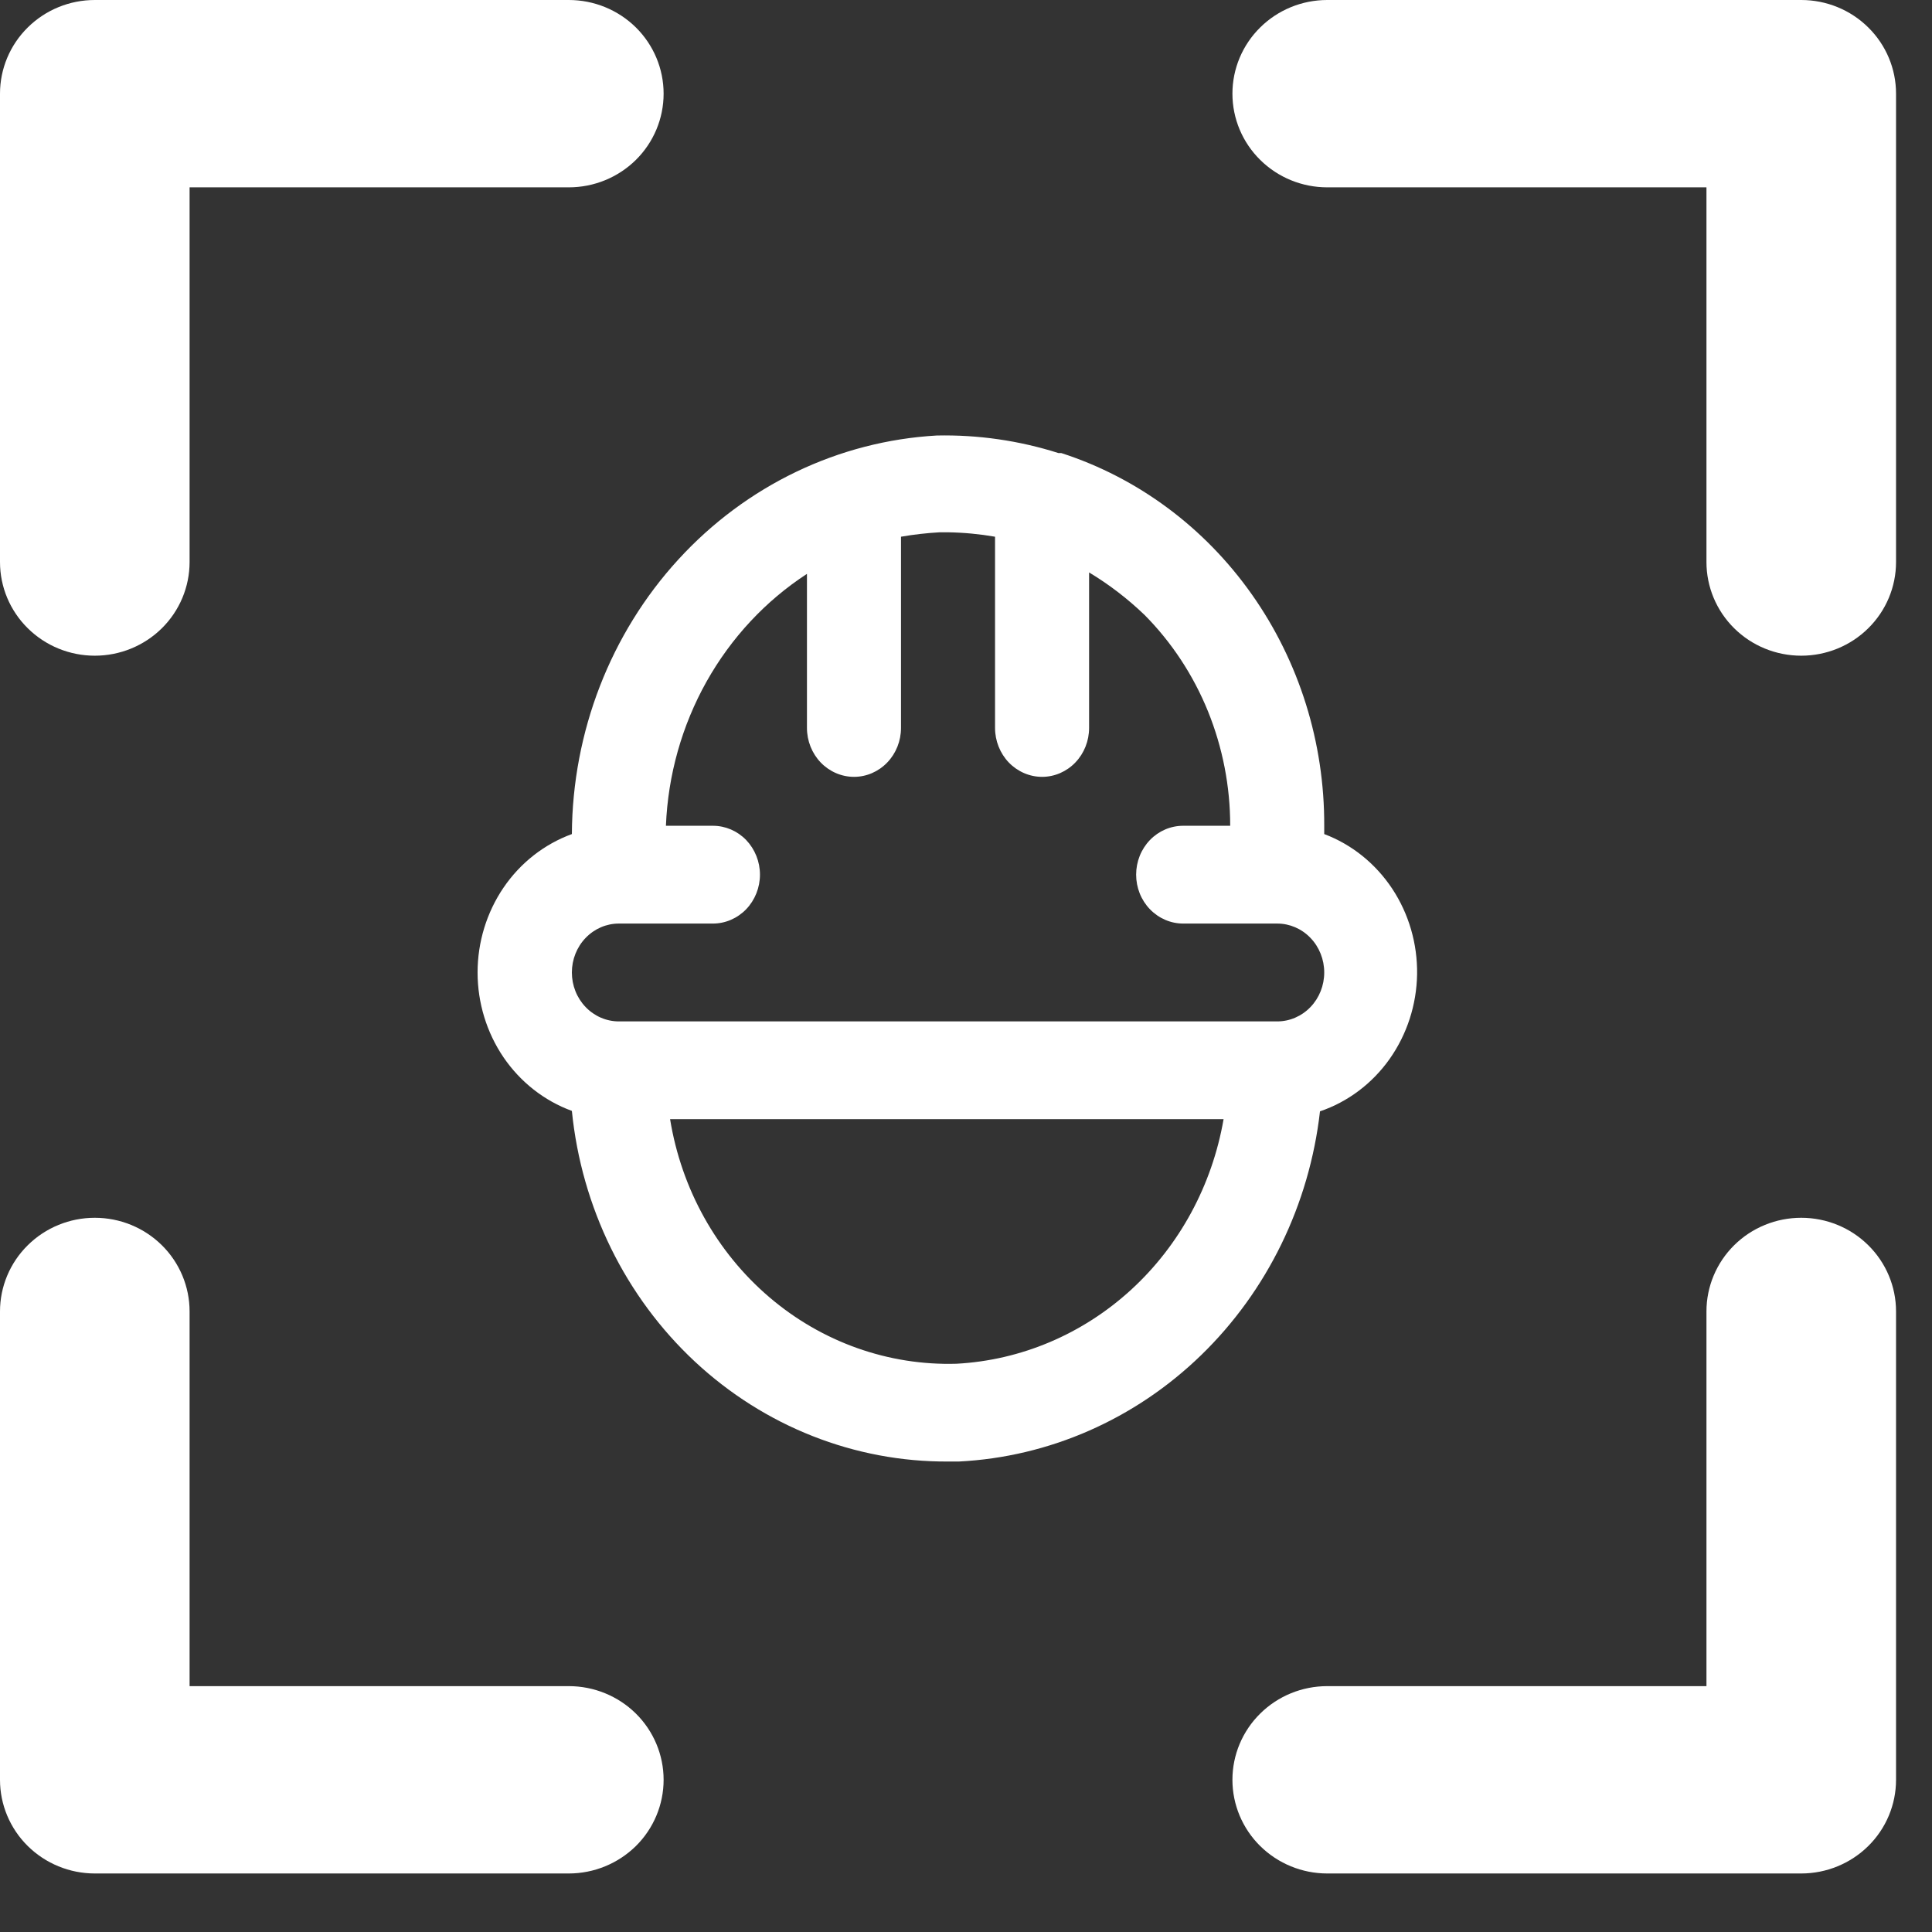
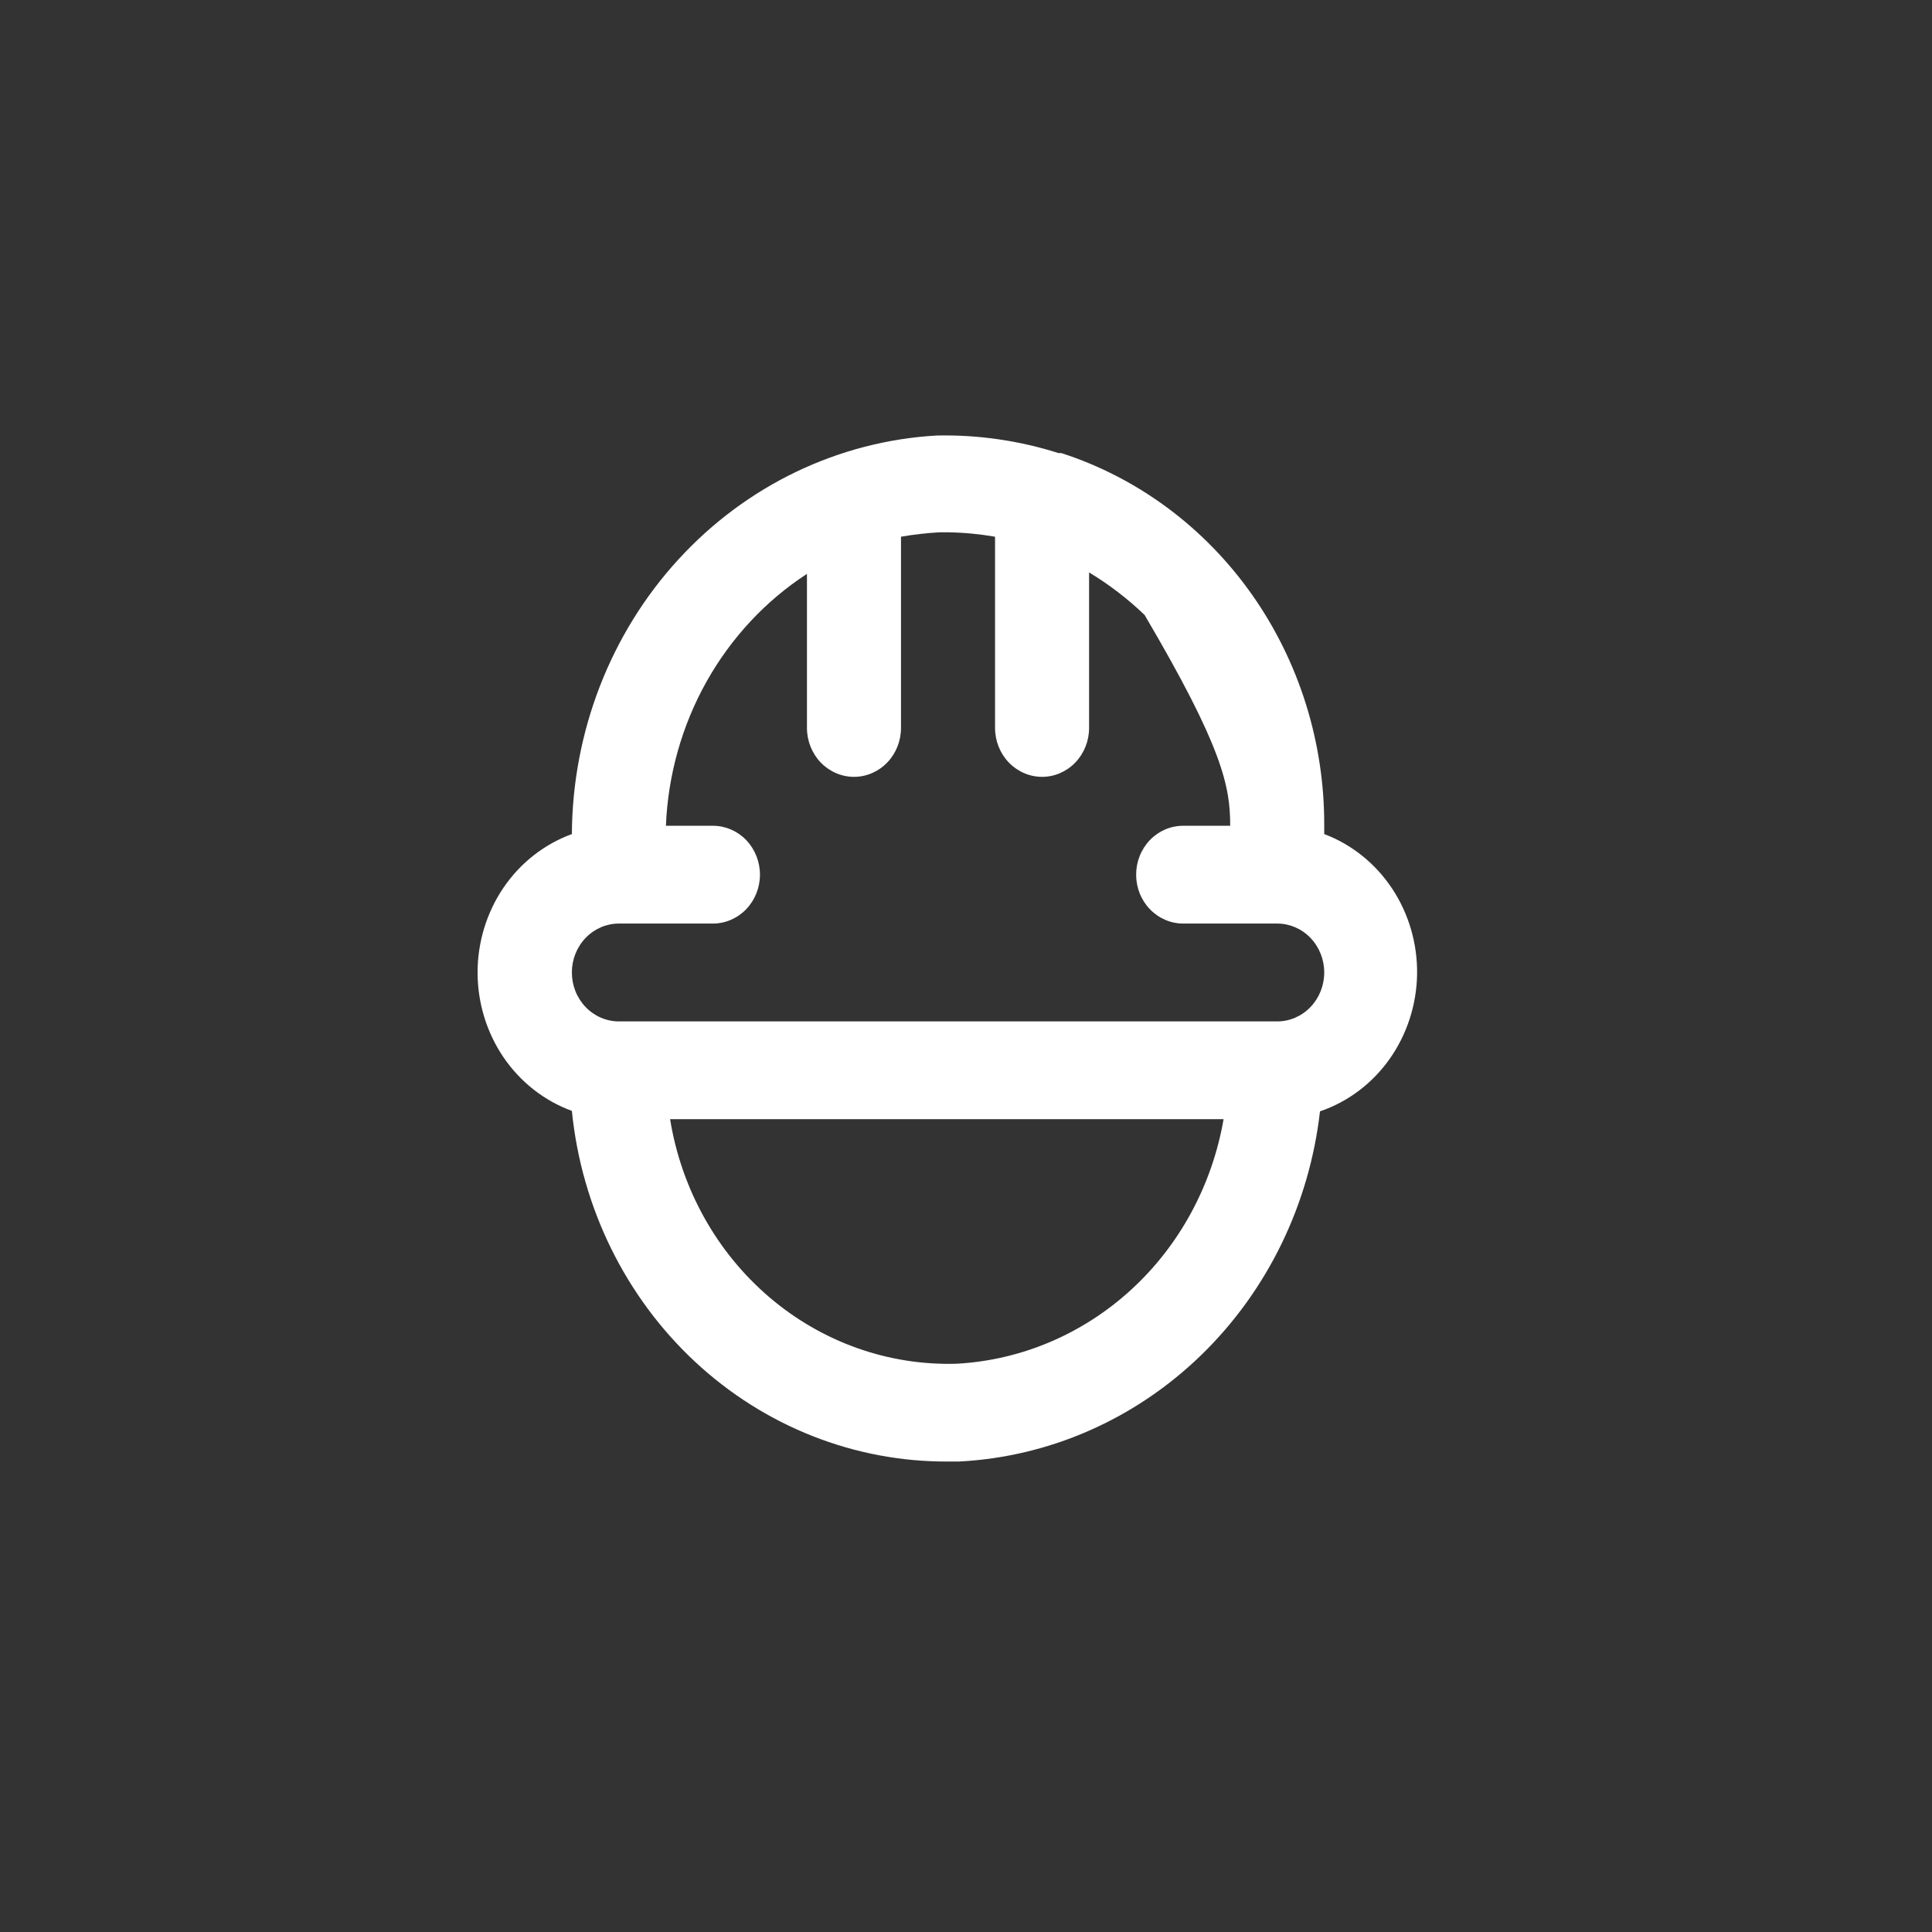
<svg xmlns="http://www.w3.org/2000/svg" width="31" height="31" viewBox="0 0 31 31" fill="none">
  <rect x="0" y="0" width="31" height="31" fill="#333333" stroke="none" />
-   <path d="M9.127 0H1.521C1.118 0 0.731 0.158 0.446 0.44C0.16 0.722 0 1.104 0 1.503V9.018C0 9.417 0.16 9.799 0.446 10.081C0.731 10.363 1.118 10.521 1.521 10.521C1.925 10.521 2.311 10.363 2.597 10.081C2.882 9.799 3.042 9.417 3.042 9.018V3.006H9.127C9.53 3.006 9.917 2.848 10.203 2.566C10.488 2.284 10.648 1.902 10.648 1.503C10.648 1.104 10.488 0.722 10.203 0.44C9.917 0.158 9.53 0 9.127 0ZM9.127 27.055H3.042V21.043C3.042 20.644 2.882 20.262 2.597 19.98C2.311 19.698 1.925 19.54 1.521 19.54C1.118 19.54 0.731 19.698 0.446 19.98C0.16 20.262 0 20.644 0 21.043V28.558C0 28.956 0.16 29.339 0.446 29.621C0.731 29.902 1.118 30.061 1.521 30.061H9.127C9.53 30.061 9.917 29.902 10.203 29.621C10.488 29.339 10.648 28.956 10.648 28.558C10.648 28.159 10.488 27.777 10.203 27.495C9.917 27.213 9.53 27.055 9.127 27.055ZM28.902 0H21.296C20.893 0 20.506 0.158 20.221 0.44C19.935 0.722 19.775 1.104 19.775 1.503C19.775 1.902 19.935 2.284 20.221 2.566C20.506 2.848 20.893 3.006 21.296 3.006H27.381V9.018C27.381 9.417 27.541 9.799 27.826 10.081C28.111 10.363 28.498 10.521 28.902 10.521C29.305 10.521 29.692 10.363 29.977 10.081C30.263 9.799 30.423 9.417 30.423 9.018V1.503C30.423 1.104 30.263 0.722 29.977 0.44C29.692 0.158 29.305 0 28.902 0ZM28.902 19.54C28.498 19.54 28.111 19.698 27.826 19.98C27.541 20.262 27.381 20.644 27.381 21.043V27.055H21.296C20.893 27.055 20.506 27.213 20.221 27.495C19.935 27.777 19.775 28.159 19.775 28.558C19.775 28.956 19.935 29.339 20.221 29.621C20.506 29.902 20.893 30.061 21.296 30.061H28.902C29.305 30.061 29.692 29.902 29.977 29.621C30.263 29.339 30.423 28.956 30.423 28.558V21.043C30.423 20.644 30.263 20.262 29.977 19.98C29.692 19.698 29.305 19.54 28.902 19.54Z" fill="white" />
-   <path d="M21.248 13.383V13.25C21.253 11.915 20.846 10.614 20.086 9.537C19.327 8.461 18.256 7.666 17.03 7.27H16.985C16.352 7.069 15.692 6.974 15.031 6.988C13.455 7.078 11.972 7.789 10.884 8.978C9.796 10.166 9.185 11.742 9.176 13.383C8.733 13.545 8.35 13.845 8.079 14.243C7.809 14.641 7.663 15.116 7.663 15.604C7.663 16.091 7.809 16.567 8.079 16.965C8.35 17.362 8.733 17.663 9.176 17.825C9.331 19.374 10.035 20.808 11.15 21.848C12.266 22.888 13.714 23.459 15.212 23.451H15.385C16.834 23.378 18.211 22.774 19.272 21.745C20.333 20.716 21.009 19.33 21.18 17.832C21.628 17.68 22.018 17.386 22.297 16.992C22.576 16.597 22.73 16.122 22.738 15.633C22.745 15.143 22.606 14.664 22.339 14.26C22.072 13.857 21.691 13.55 21.248 13.383ZM15.348 21.882C14.255 21.914 13.188 21.535 12.344 20.814C11.499 20.093 10.934 19.079 10.752 17.958H19.633C19.449 19.019 18.926 19.984 18.148 20.696C17.37 21.408 16.383 21.826 15.348 21.882ZM20.494 16.389H9.93C9.73 16.389 9.538 16.306 9.397 16.159C9.255 16.012 9.176 15.812 9.176 15.604C9.176 15.396 9.255 15.196 9.397 15.049C9.538 14.902 9.73 14.819 9.93 14.819H11.439C11.639 14.819 11.831 14.736 11.973 14.589C12.114 14.442 12.194 14.242 12.194 14.034C12.194 13.826 12.114 13.627 11.973 13.479C11.831 13.332 11.639 13.25 11.439 13.25H10.685C10.718 12.436 10.942 11.642 11.336 10.938C11.731 10.234 12.284 9.64 12.948 9.208V11.68C12.948 11.888 13.028 12.088 13.169 12.235C13.311 12.382 13.503 12.465 13.703 12.465C13.903 12.465 14.095 12.382 14.236 12.235C14.378 12.088 14.457 11.888 14.457 11.68V8.612C14.662 8.576 14.869 8.553 15.076 8.541H15.212C15.465 8.545 15.717 8.569 15.966 8.612V11.68C15.966 11.888 16.046 12.088 16.187 12.235C16.329 12.382 16.521 12.465 16.721 12.465C16.921 12.465 17.113 12.382 17.254 12.235C17.396 12.088 17.475 11.888 17.475 11.68V9.185C17.796 9.378 18.094 9.607 18.366 9.868C18.801 10.307 19.147 10.833 19.383 11.414C19.618 11.995 19.74 12.619 19.739 13.25H18.985C18.784 13.25 18.593 13.332 18.451 13.479C18.309 13.627 18.23 13.826 18.23 14.034C18.23 14.242 18.309 14.442 18.451 14.589C18.593 14.736 18.784 14.819 18.985 14.819H20.494C20.694 14.819 20.886 14.902 21.027 15.049C21.169 15.196 21.248 15.396 21.248 15.604C21.248 15.812 21.169 16.012 21.027 16.159C20.886 16.306 20.694 16.389 20.494 16.389Z" fill="white" />
+   <path d="M21.248 13.383V13.25C21.253 11.915 20.846 10.614 20.086 9.537C19.327 8.461 18.256 7.666 17.03 7.27H16.985C16.352 7.069 15.692 6.974 15.031 6.988C13.455 7.078 11.972 7.789 10.884 8.978C9.796 10.166 9.185 11.742 9.176 13.383C8.733 13.545 8.35 13.845 8.079 14.243C7.809 14.641 7.663 15.116 7.663 15.604C7.663 16.091 7.809 16.567 8.079 16.965C8.35 17.362 8.733 17.663 9.176 17.825C9.331 19.374 10.035 20.808 11.15 21.848C12.266 22.888 13.714 23.459 15.212 23.451H15.385C16.834 23.378 18.211 22.774 19.272 21.745C20.333 20.716 21.009 19.33 21.18 17.832C21.628 17.68 22.018 17.386 22.297 16.992C22.576 16.597 22.73 16.122 22.738 15.633C22.745 15.143 22.606 14.664 22.339 14.26C22.072 13.857 21.691 13.55 21.248 13.383ZM15.348 21.882C14.255 21.914 13.188 21.535 12.344 20.814C11.499 20.093 10.934 19.079 10.752 17.958H19.633C19.449 19.019 18.926 19.984 18.148 20.696C17.37 21.408 16.383 21.826 15.348 21.882ZM20.494 16.389H9.93C9.73 16.389 9.538 16.306 9.397 16.159C9.255 16.012 9.176 15.812 9.176 15.604C9.176 15.396 9.255 15.196 9.397 15.049C9.538 14.902 9.73 14.819 9.93 14.819H11.439C11.639 14.819 11.831 14.736 11.973 14.589C12.114 14.442 12.194 14.242 12.194 14.034C12.194 13.826 12.114 13.627 11.973 13.479C11.831 13.332 11.639 13.25 11.439 13.25H10.685C10.718 12.436 10.942 11.642 11.336 10.938C11.731 10.234 12.284 9.64 12.948 9.208V11.68C12.948 11.888 13.028 12.088 13.169 12.235C13.311 12.382 13.503 12.465 13.703 12.465C13.903 12.465 14.095 12.382 14.236 12.235C14.378 12.088 14.457 11.888 14.457 11.68V8.612C14.662 8.576 14.869 8.553 15.076 8.541H15.212C15.465 8.545 15.717 8.569 15.966 8.612V11.68C15.966 11.888 16.046 12.088 16.187 12.235C16.329 12.382 16.521 12.465 16.721 12.465C16.921 12.465 17.113 12.382 17.254 12.235C17.396 12.088 17.475 11.888 17.475 11.68V9.185C17.796 9.378 18.094 9.607 18.366 9.868C19.618 11.995 19.74 12.619 19.739 13.25H18.985C18.784 13.25 18.593 13.332 18.451 13.479C18.309 13.627 18.23 13.826 18.23 14.034C18.23 14.242 18.309 14.442 18.451 14.589C18.593 14.736 18.784 14.819 18.985 14.819H20.494C20.694 14.819 20.886 14.902 21.027 15.049C21.169 15.196 21.248 15.396 21.248 15.604C21.248 15.812 21.169 16.012 21.027 16.159C20.886 16.306 20.694 16.389 20.494 16.389Z" fill="white" />
</svg>